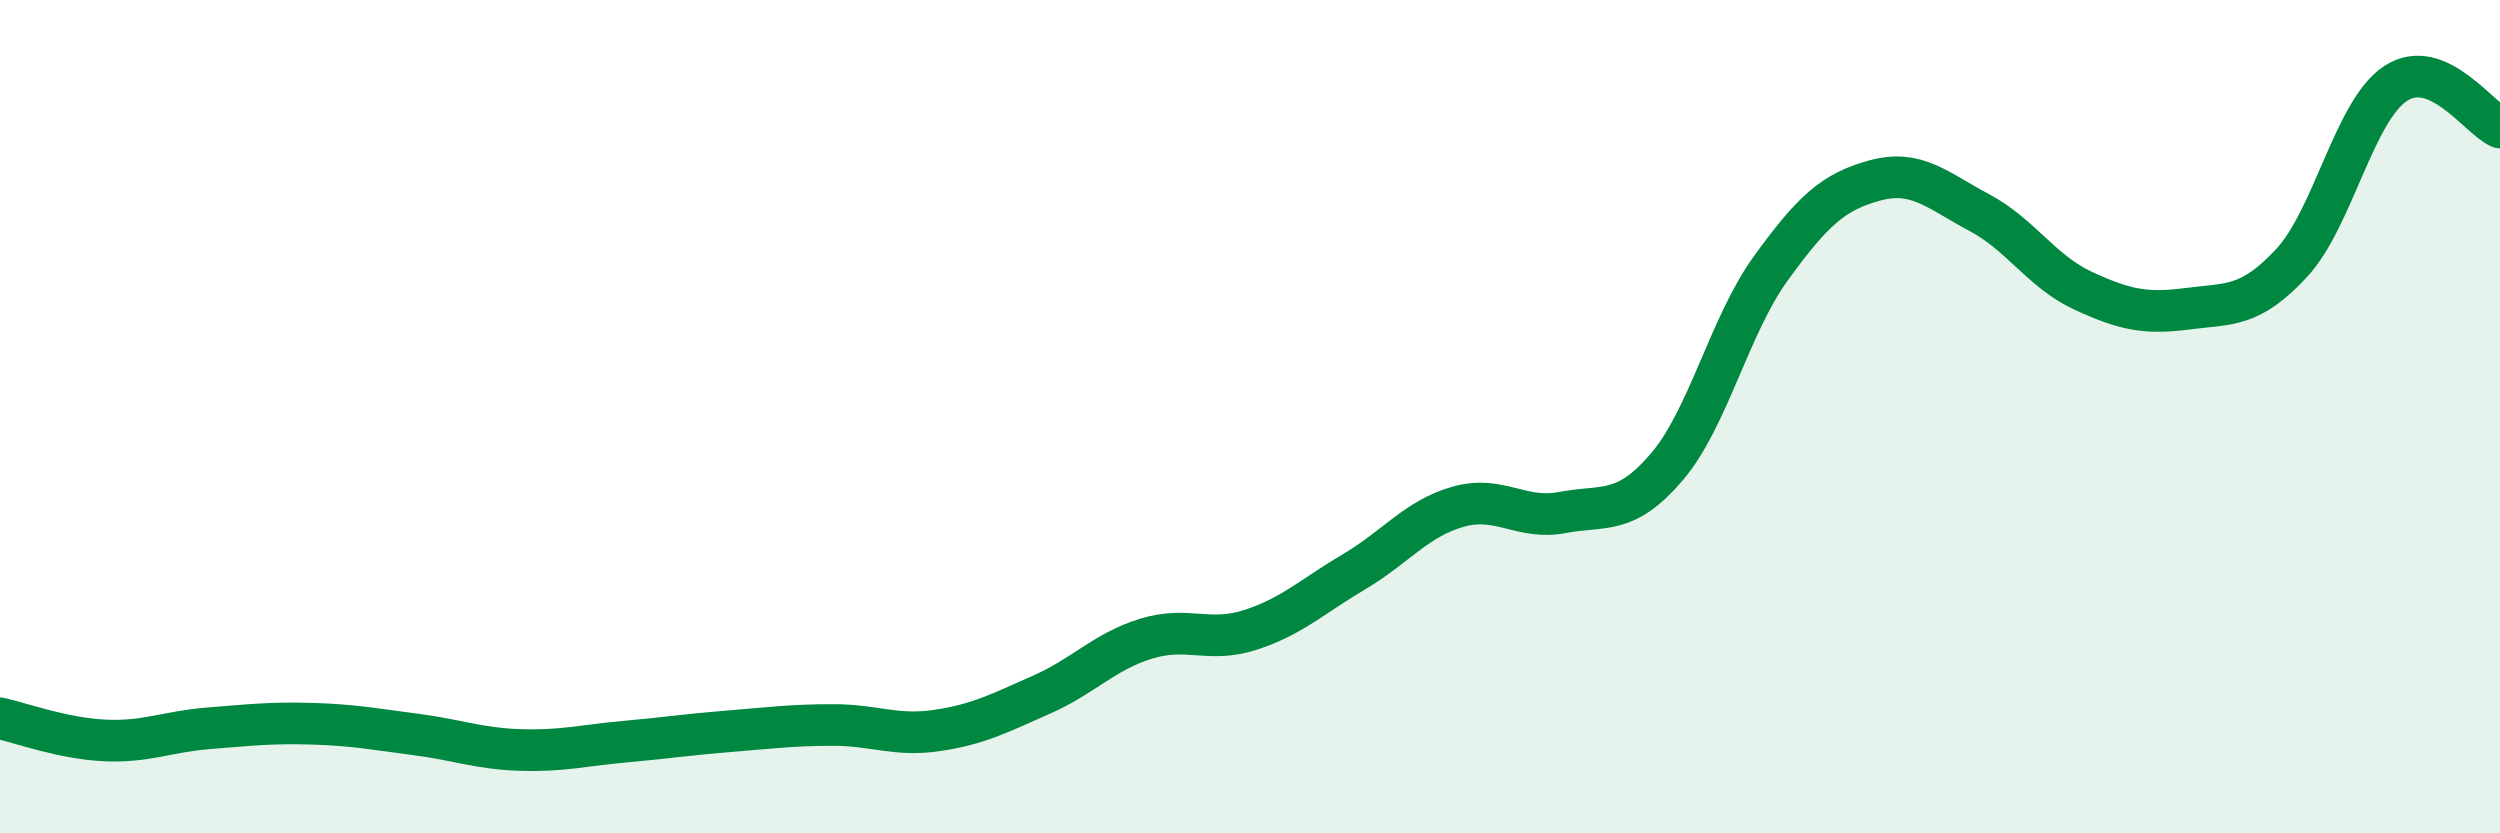
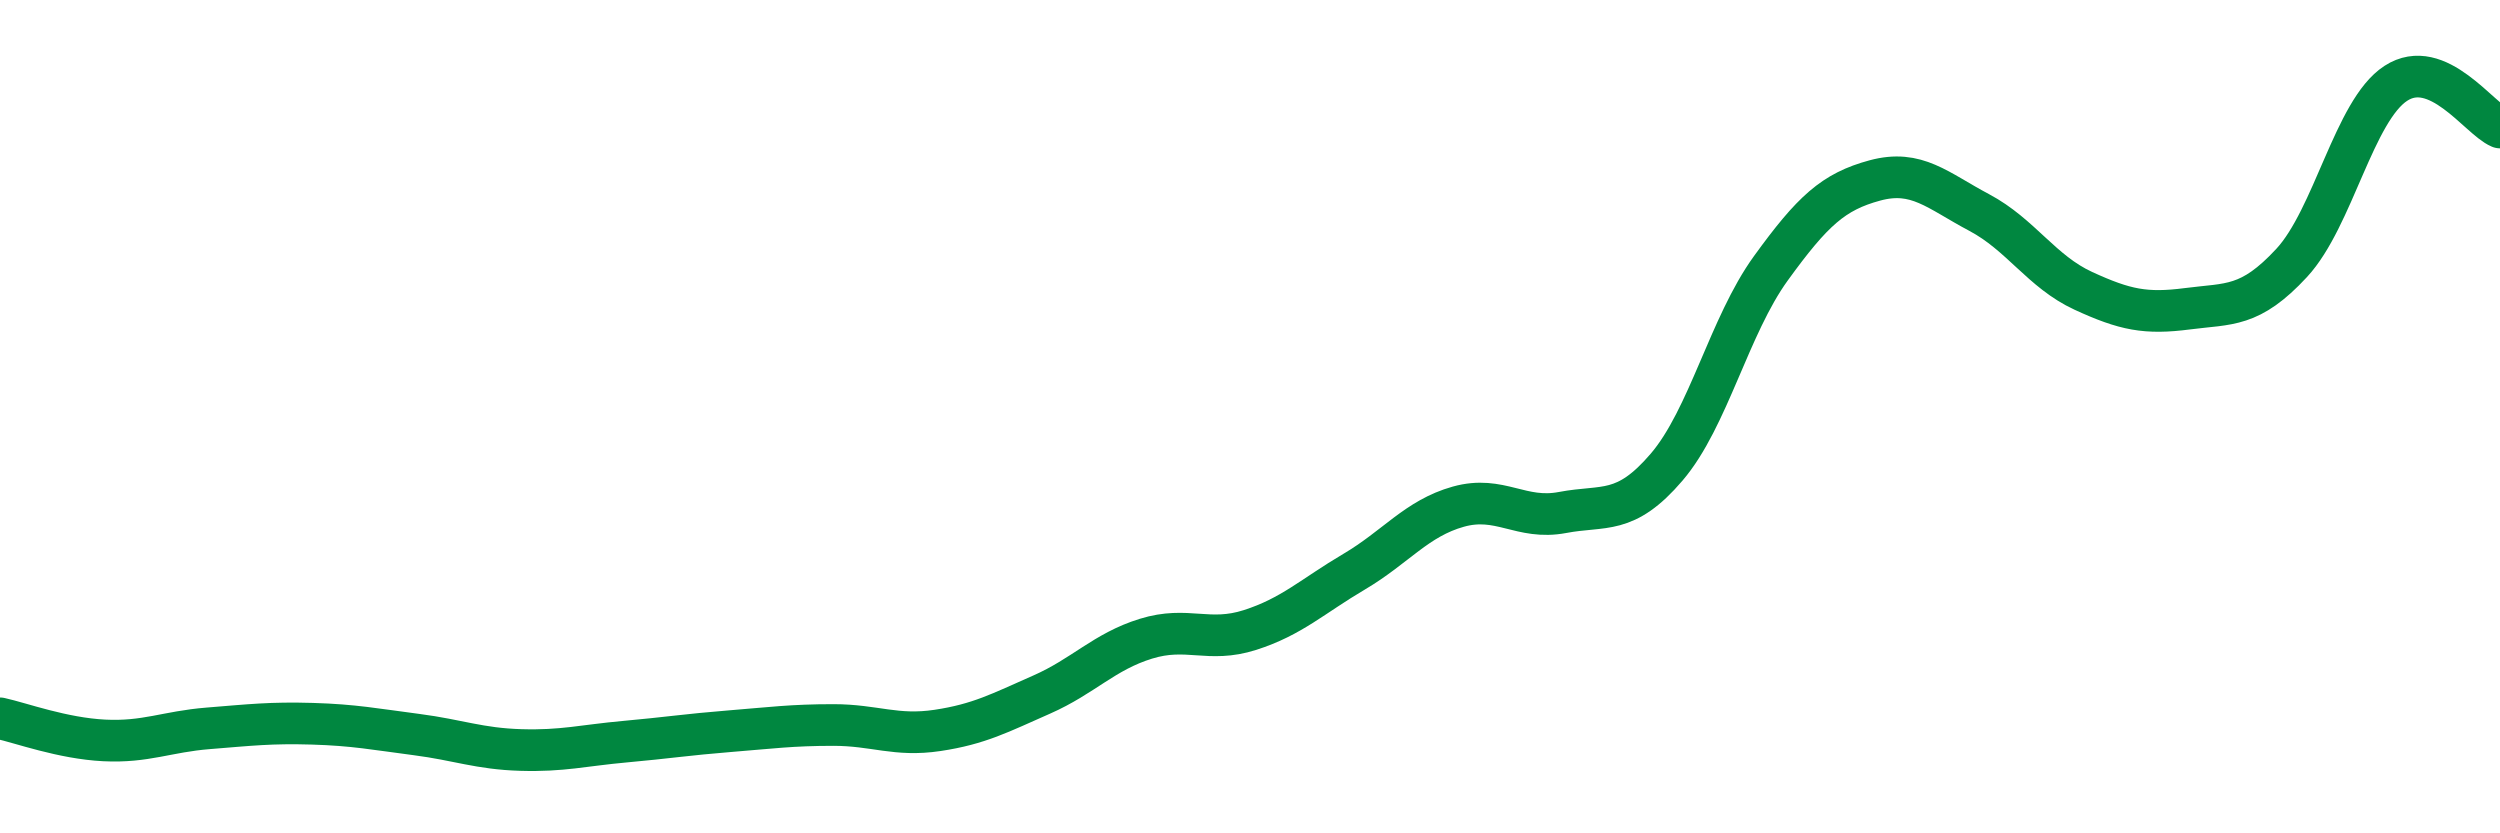
<svg xmlns="http://www.w3.org/2000/svg" width="60" height="20" viewBox="0 0 60 20">
-   <path d="M 0,17.24 C 0.5,17.35 1.5,17.72 2.5,17.77 C 3.5,17.82 4,17.56 5,17.48 C 6,17.4 6.5,17.34 7.5,17.37 C 8.5,17.4 9,17.5 10,17.63 C 11,17.76 11.5,17.97 12.5,18 C 13.5,18.03 14,17.89 15,17.8 C 16,17.71 16.5,17.63 17.5,17.55 C 18.5,17.47 19,17.4 20,17.4 C 21,17.4 21.5,17.68 22.5,17.53 C 23.5,17.38 24,17.11 25,16.67 C 26,16.23 26.5,15.64 27.5,15.33 C 28.5,15.02 29,15.44 30,15.12 C 31,14.8 31.5,14.31 32.5,13.72 C 33.5,13.13 34,12.44 35,12.16 C 36,11.88 36.5,12.49 37.5,12.3 C 38.5,12.11 39,12.38 40,11.21 C 41,10.04 41.5,7.82 42.5,6.44 C 43.5,5.06 44,4.6 45,4.33 C 46,4.06 46.5,4.57 47.5,5.1 C 48.5,5.63 49,6.52 50,6.98 C 51,7.44 51.5,7.54 52.5,7.41 C 53.5,7.28 54,7.39 55,6.31 C 56,5.23 56.5,2.65 57.5,2 C 58.5,1.35 59.5,2.85 60,3.06L60 20L0 20Z" fill="#008740" opacity="0.1" stroke-linecap="round" stroke-linejoin="round" />
  <path d="M 0,17.24 C 0.5,17.35 1.5,17.72 2.5,17.77 C 3.5,17.82 4,17.56 5,17.48 C 6,17.4 6.5,17.34 7.5,17.37 C 8.5,17.4 9,17.5 10,17.63 C 11,17.76 11.5,17.97 12.5,18 C 13.5,18.03 14,17.89 15,17.8 C 16,17.71 16.5,17.63 17.5,17.55 C 18.5,17.47 19,17.4 20,17.4 C 21,17.4 21.5,17.68 22.5,17.53 C 23.5,17.38 24,17.11 25,16.67 C 26,16.23 26.5,15.64 27.5,15.33 C 28.5,15.02 29,15.44 30,15.12 C 31,14.8 31.5,14.31 32.5,13.72 C 33.5,13.13 34,12.44 35,12.16 C 36,11.88 36.5,12.49 37.5,12.3 C 38.5,12.11 39,12.38 40,11.21 C 41,10.04 41.5,7.82 42.5,6.44 C 43.5,5.06 44,4.6 45,4.33 C 46,4.06 46.5,4.57 47.5,5.1 C 48.5,5.63 49,6.52 50,6.98 C 51,7.44 51.5,7.54 52.5,7.41 C 53.5,7.28 54,7.39 55,6.31 C 56,5.23 56.5,2.65 57.5,2 C 58.5,1.35 59.5,2.85 60,3.06" stroke="#008740" stroke-width="1" fill="none" stroke-linecap="round" stroke-linejoin="round" />
</svg>